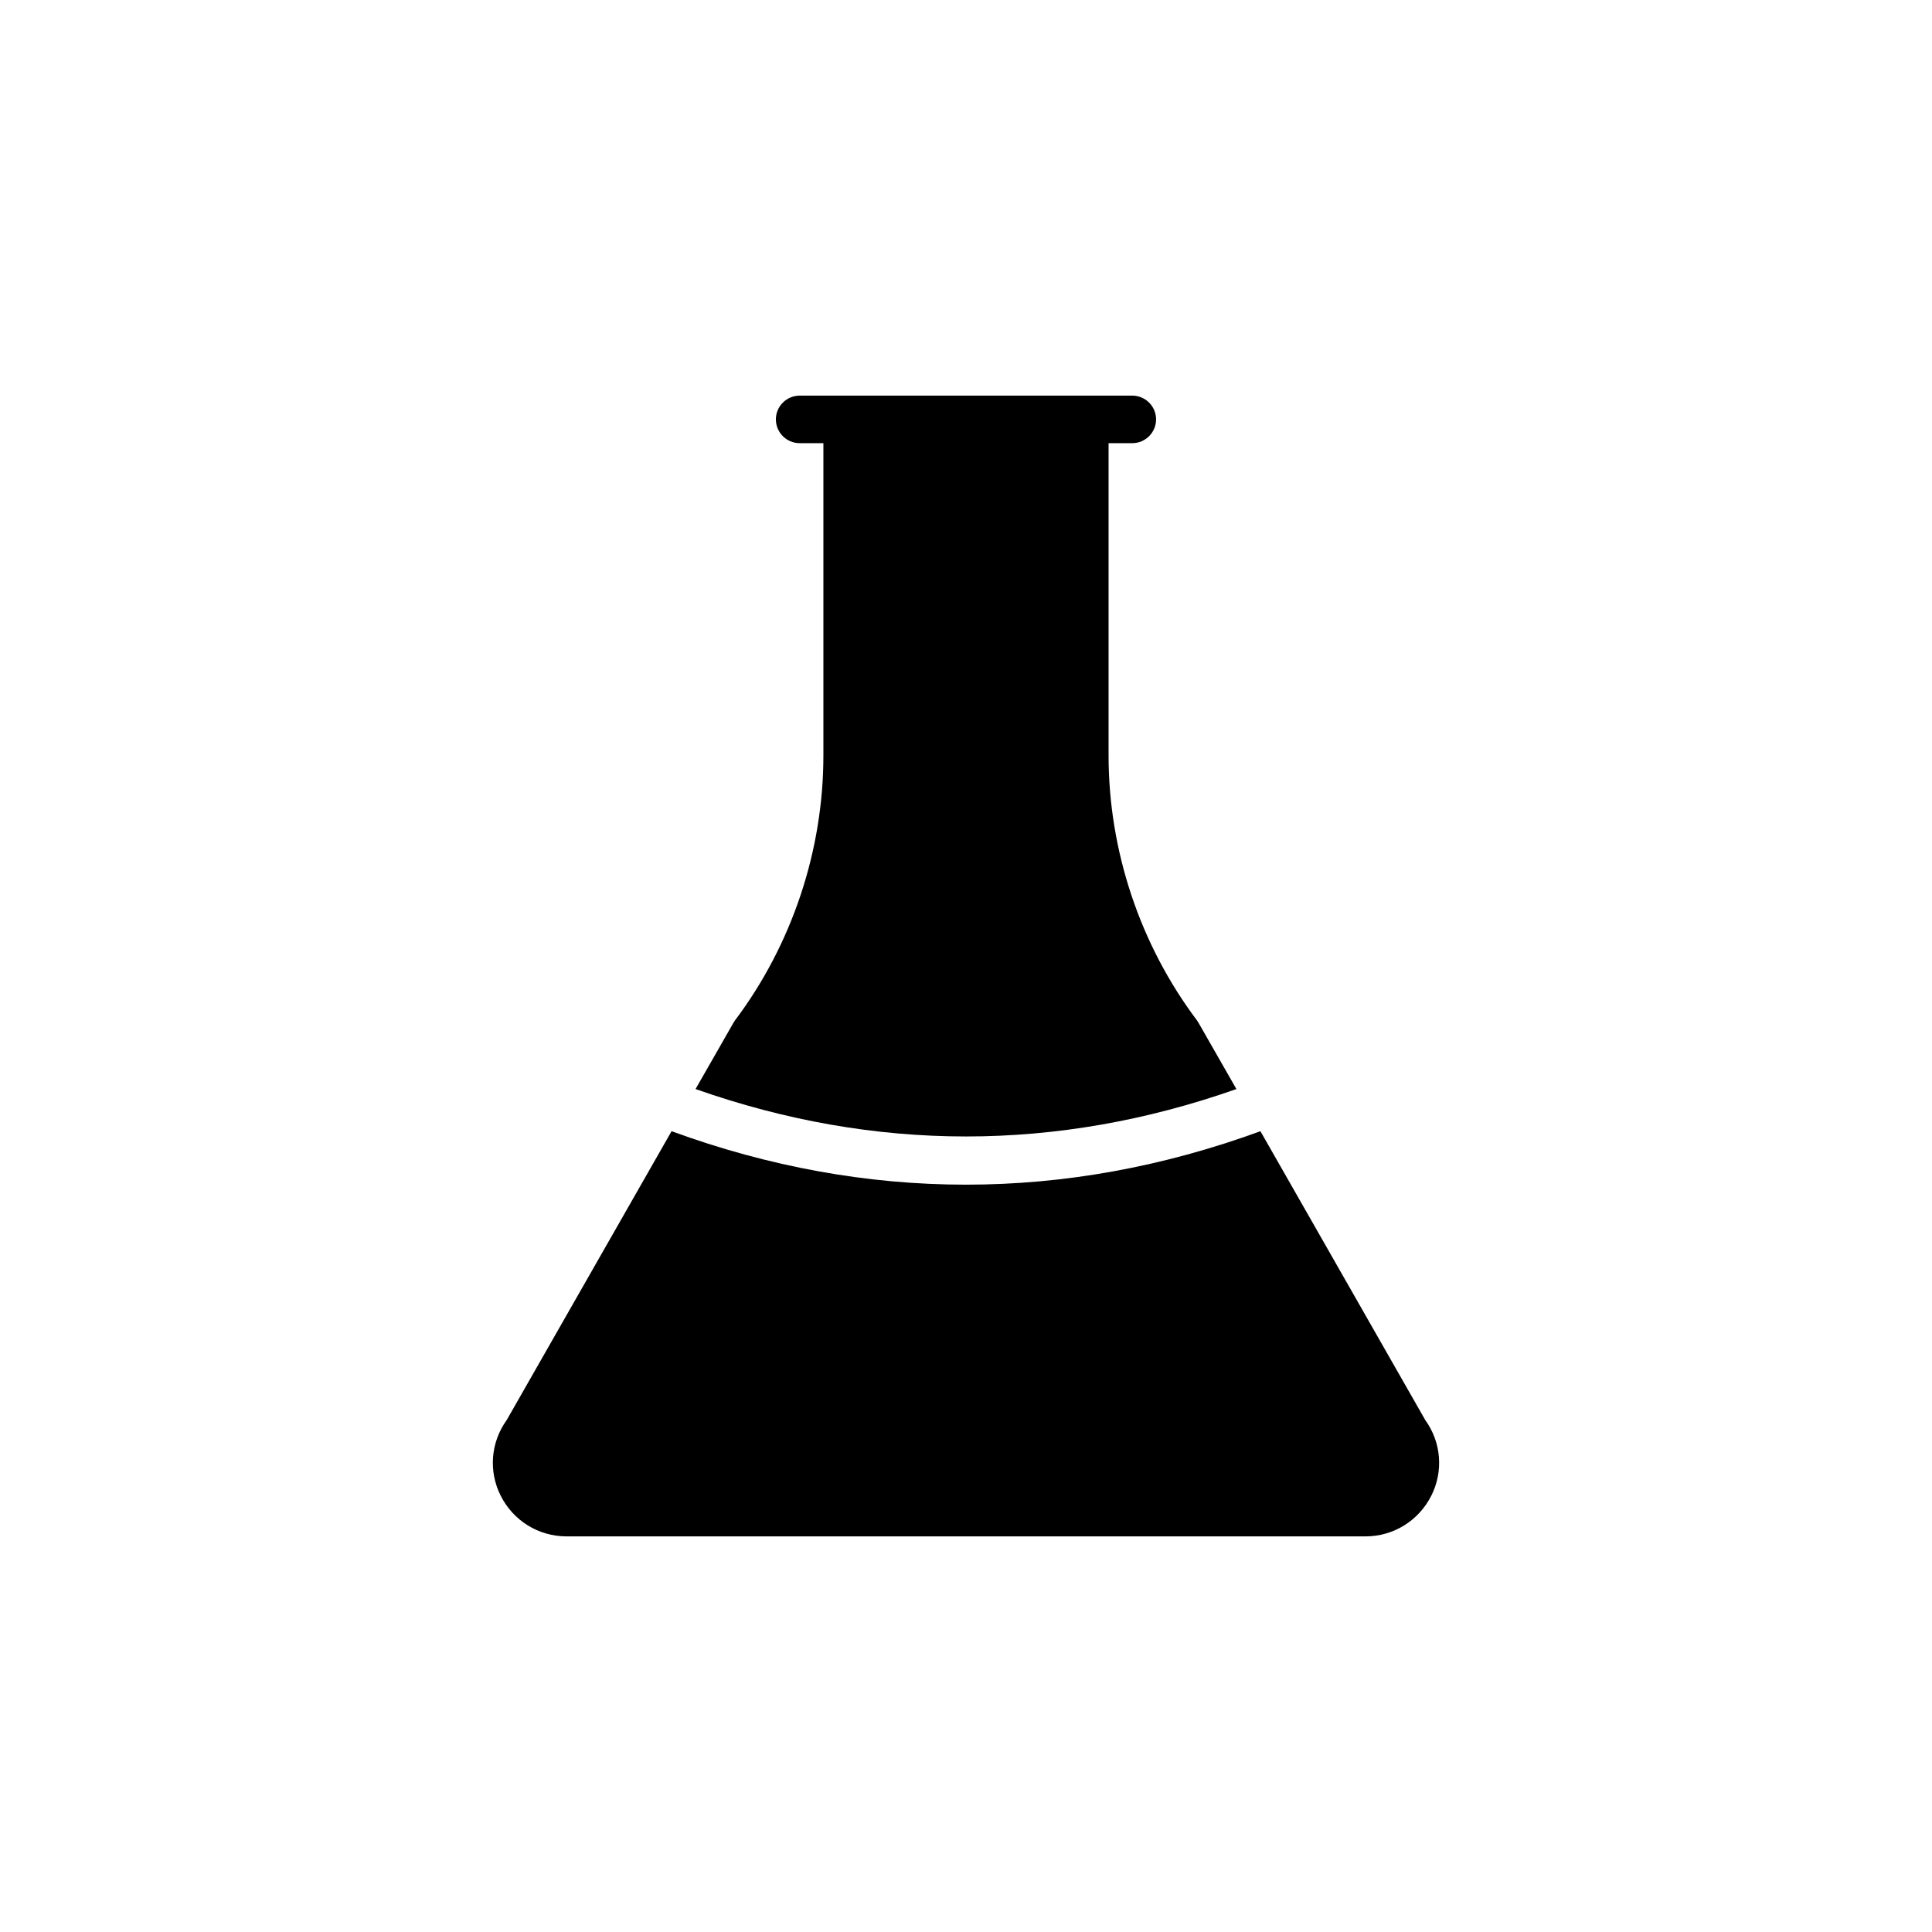
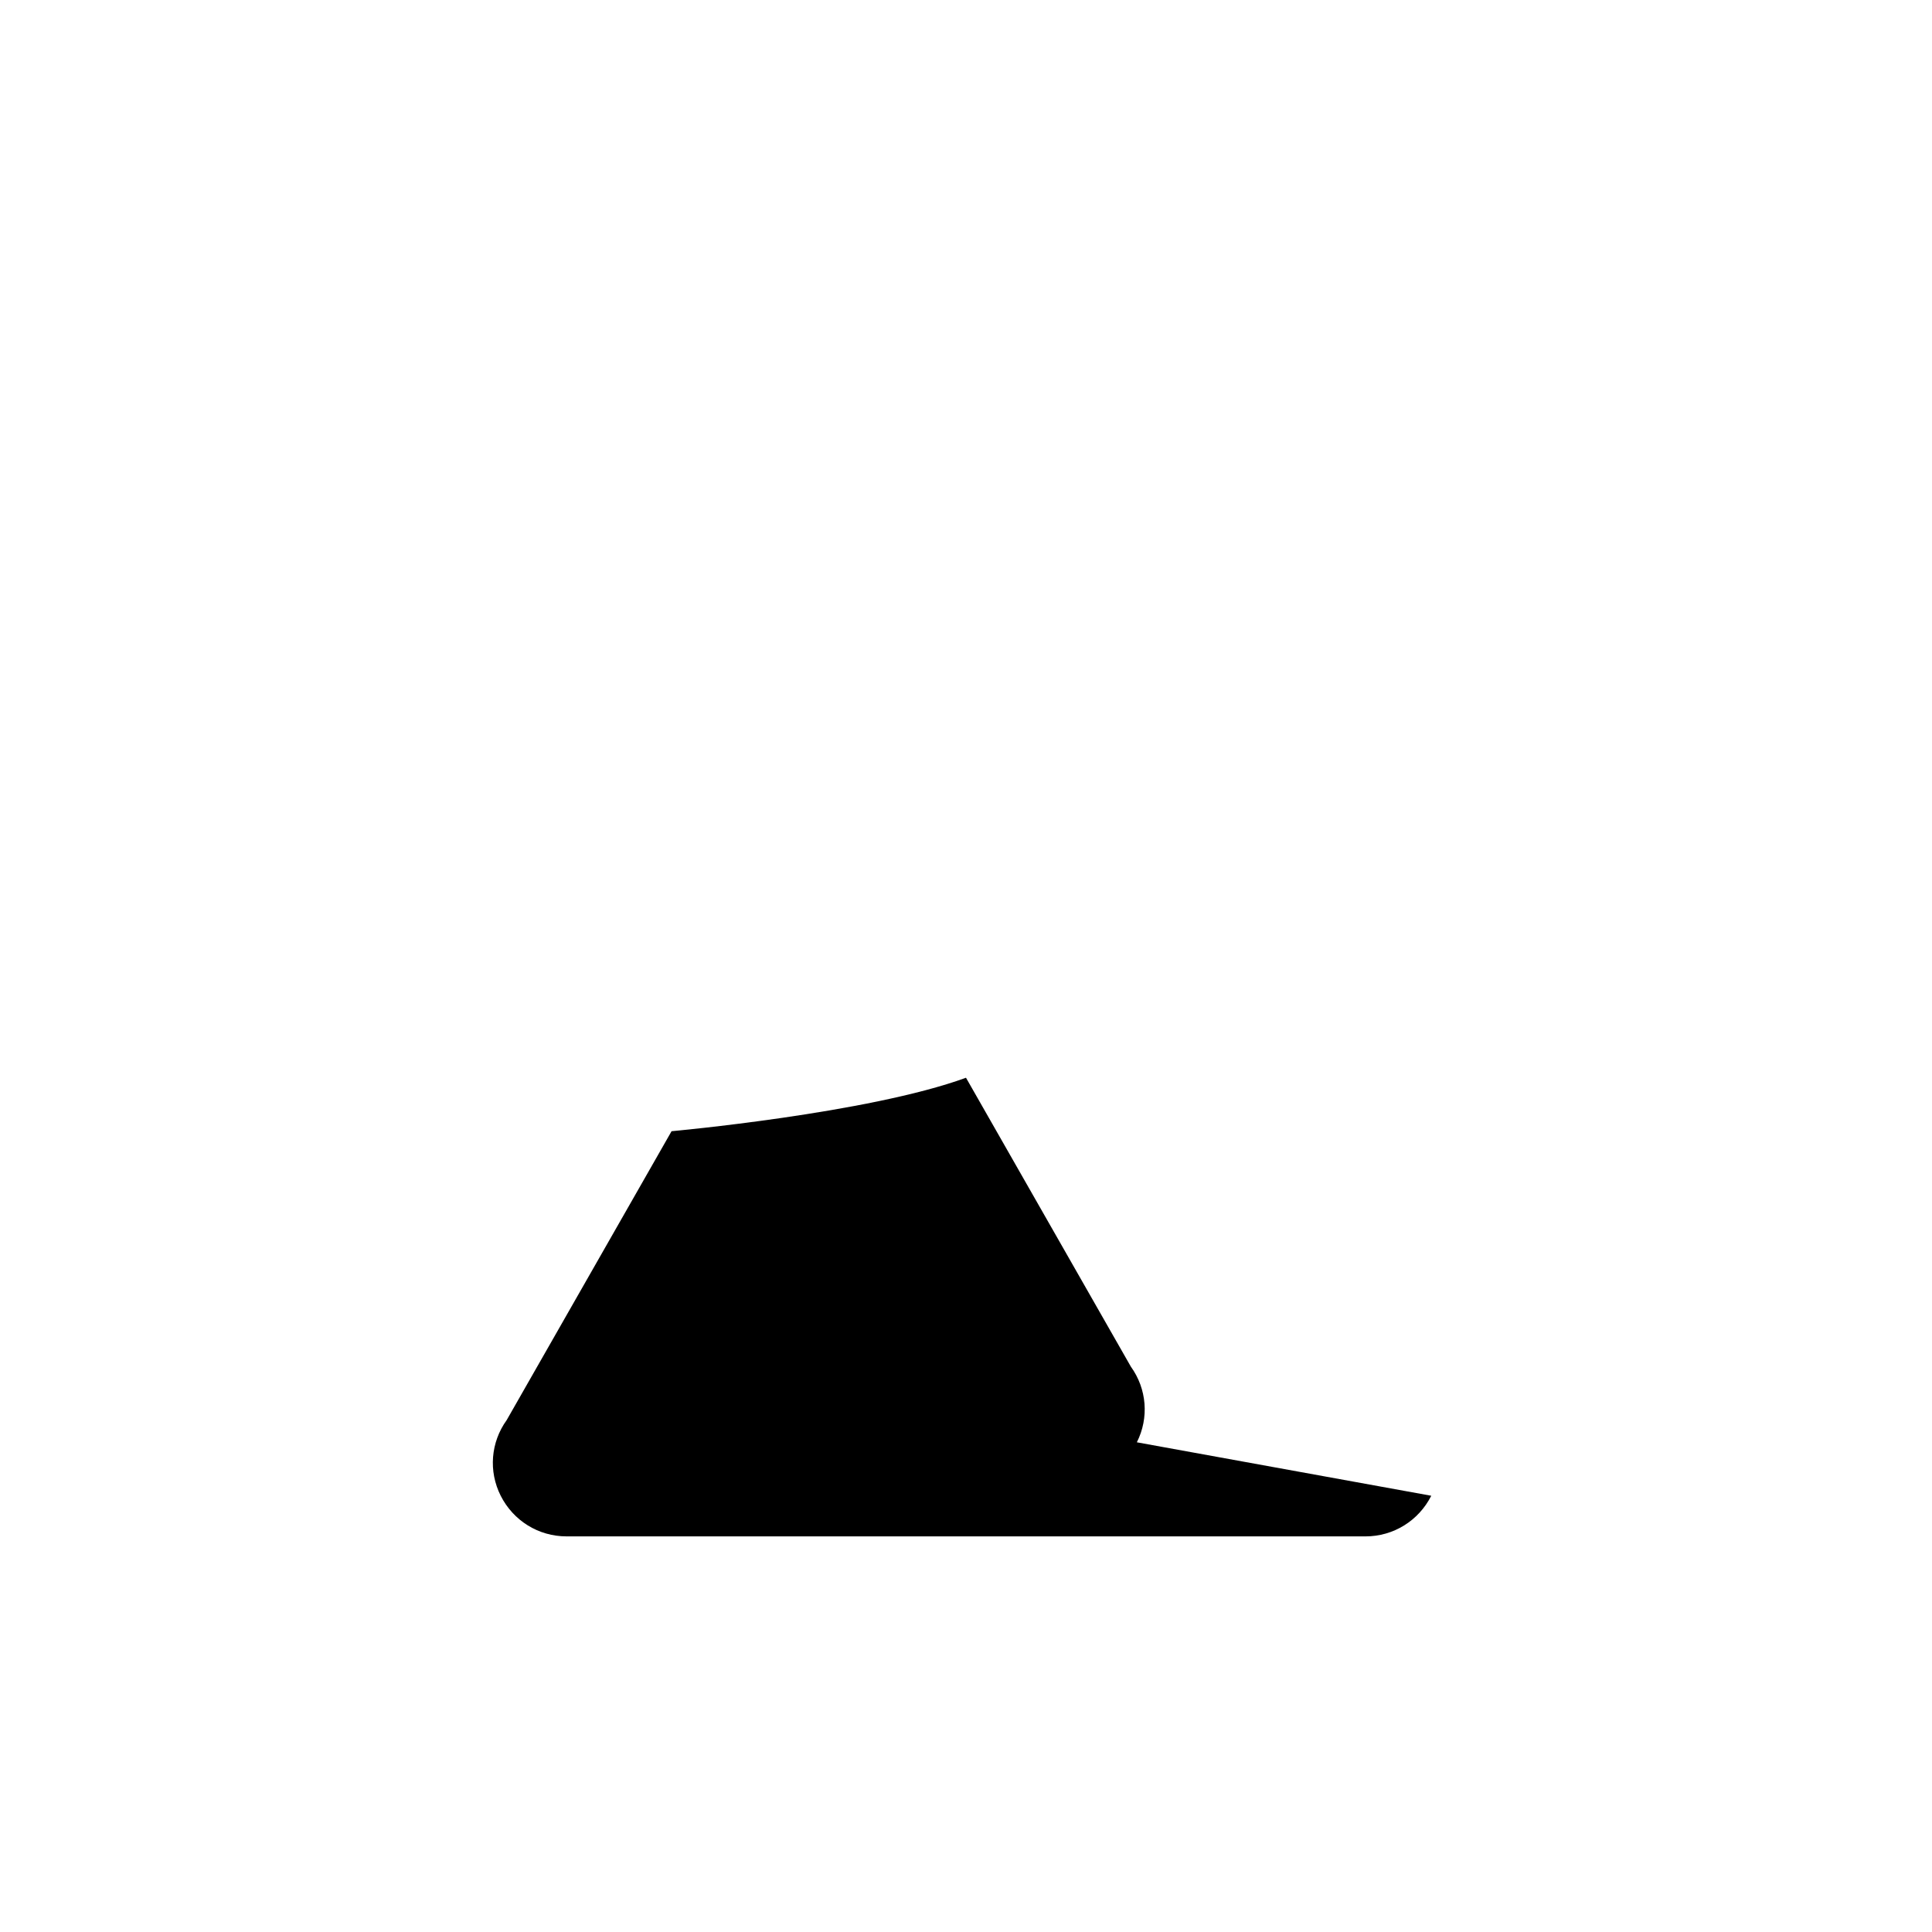
<svg xmlns="http://www.w3.org/2000/svg" fill="#000000" width="800px" height="800px" version="1.1" viewBox="144 144 512 512">
  <g>
-     <path d="m328.33 432.61 10.012-17.508c0.125-0.254 0.316-0.441 0.441-0.691 15.113-20.09 23.426-45.027 23.426-70.219v-82.75h-6.297c-3.465 0-6.297-2.836-6.297-6.297 0-3.465 2.836-6.297 6.297-6.297h88.168c3.465 0 6.297 2.832 6.297 6.297s-2.836 6.297-6.297 6.297h-6.297v82.75c0 25.191 8.312 50.129 23.426 70.219 0.125 0.254 0.316 0.441 0.441 0.691l10.012 17.508c-47.547 16.754-95.785 16.754-143.33 0z" />
-     <path d="m523.3 540.39c-3.34 6.613-10.012 10.77-17.445 10.77l-211.72-0.004c-7.43 0-14.105-4.156-17.445-10.77-3.273-6.488-2.644-14.168 1.574-20.027l43.707-76.578c25.82 9.445 51.957 14.168 78.027 14.168s52.207-4.723 78.027-14.168l43.703 76.582c4.219 5.856 4.852 13.539 1.574 20.027z" />
+     <path d="m523.3 540.39c-3.34 6.613-10.012 10.77-17.445 10.77l-211.72-0.004c-7.43 0-14.105-4.156-17.445-10.77-3.273-6.488-2.644-14.168 1.574-20.027l43.707-76.578s52.207-4.723 78.027-14.168l43.703 76.582c4.219 5.856 4.852 13.539 1.574 20.027z" />
  </g>
</svg>